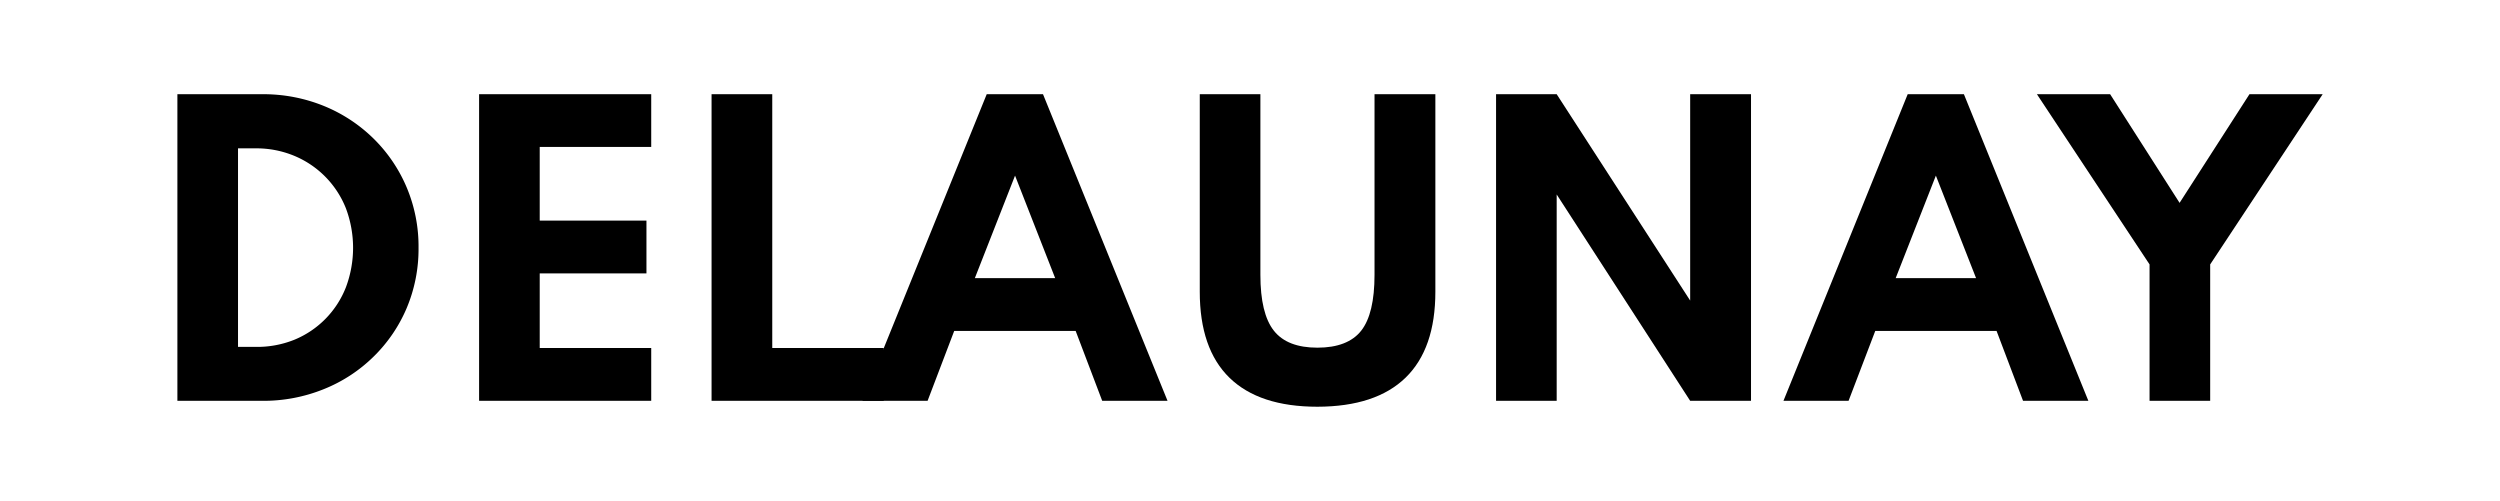
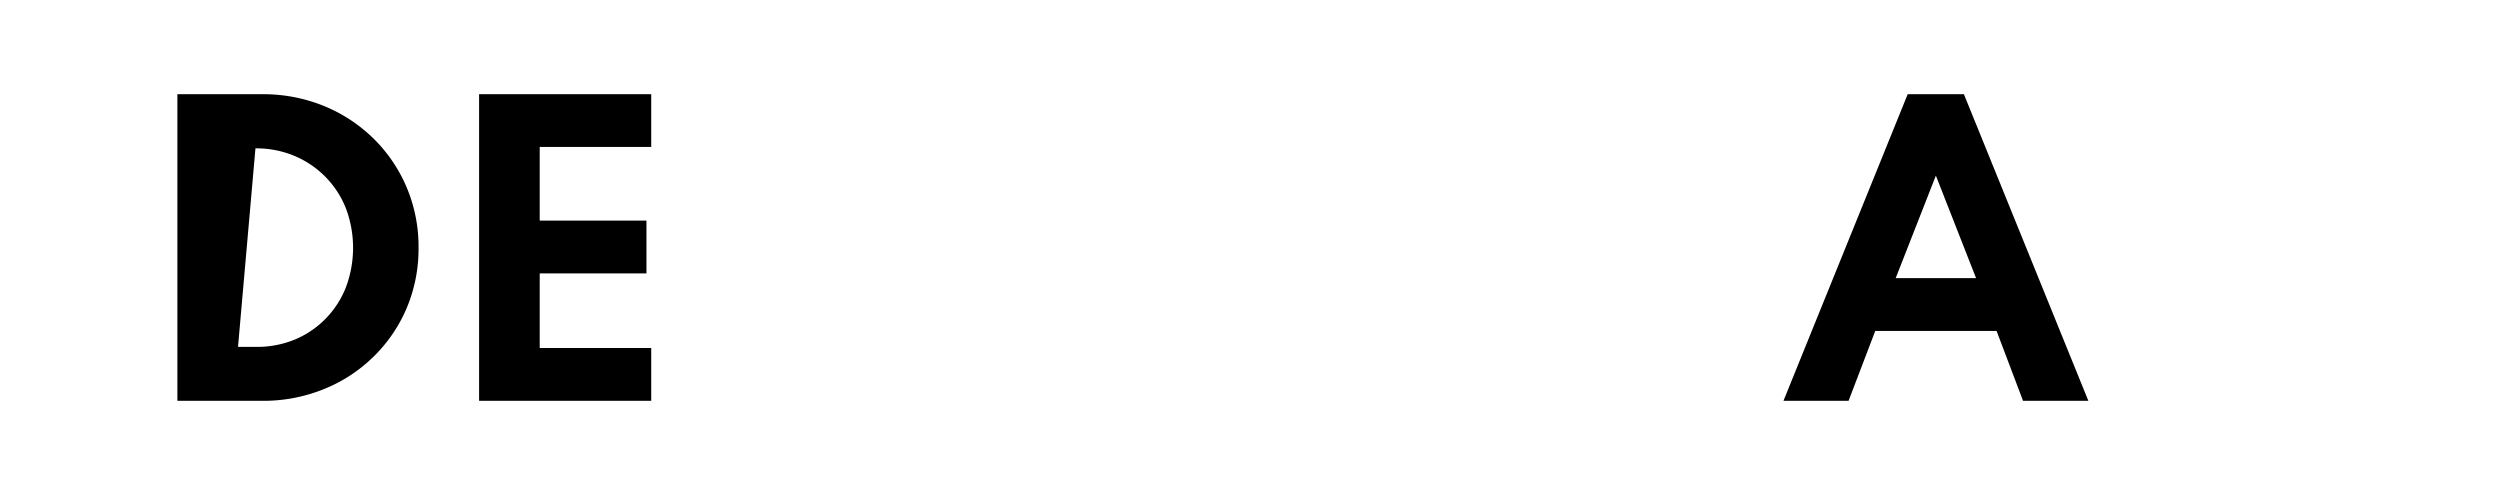
<svg xmlns="http://www.w3.org/2000/svg" id="Calque_1" data-name="Calque 1" viewBox="0 0 351.34 70.4">
  <g>
-     <path d="M24.93,56.33V13.24H36.85a22.57,22.57,0,0,1,8.64,1.64,21.5,21.5,0,0,1,7,4.59,21.12,21.12,0,0,1,4.66,6.86,21.35,21.35,0,0,1,1.67,8.48,21.37,21.37,0,0,1-1.66,8.47,20.94,20.94,0,0,1-4.66,6.84,21.18,21.18,0,0,1-7,4.57,22.57,22.57,0,0,1-8.64,1.64Zm8.52-7.58H35.9a14,14,0,0,0,5.46-1,13.13,13.13,0,0,0,7.25-7.37,15.78,15.78,0,0,0,0-11.11,13.28,13.28,0,0,0-7.23-7.36,13.84,13.84,0,0,0-5.48-1.06H33.45Z" />
+     <path d="M24.93,56.33V13.24H36.85a22.57,22.57,0,0,1,8.64,1.64,21.5,21.5,0,0,1,7,4.59,21.12,21.12,0,0,1,4.66,6.86,21.35,21.35,0,0,1,1.67,8.48,21.37,21.37,0,0,1-1.66,8.47,20.94,20.94,0,0,1-4.66,6.84,21.18,21.18,0,0,1-7,4.57,22.57,22.57,0,0,1-8.64,1.64Zm8.52-7.58H35.9a14,14,0,0,0,5.46-1,13.13,13.13,0,0,0,7.25-7.37,15.78,15.78,0,0,0,0-11.11,13.28,13.28,0,0,0-7.23-7.36,13.84,13.84,0,0,0-5.48-1.06Z" />
    <path d="M67.33,56.33V13.24H91.52v7.41H75.85V31h15v7.42h-15V48.91H91.52v7.42Z" />
-     <path d="M100,56.33V13.24h8.53V48.91H124.2v7.42Z" />
-     <path d="M121.2,56.33l17.47-43.09h7.91l17.5,43.09H154.9l-3.73-9.82H134.1l-3.74,9.82ZM137,39.09h11.29l-5.64-14.41Z" />
-     <path d="M185.15,57.16q-8.18,0-12.36-4.07T168.61,41V13.24h8.52V38.62c0,3.64.63,6.25,1.89,7.85s3.3,2.39,6.13,2.39,4.9-.8,6.15-2.39,1.87-4.21,1.87-7.85V13.24h8.55V41q0,8-4.18,12.07T185.15,57.16Z" />
-     <path d="M210.25,56.33V13.24h8.52l18.76,29v-29h8.55V56.33h-8.55l-18.76-29v29Z" />
    <path d="M250.64,56.33,268.1,13.24H276l17.49,43.09h-9.18l-3.72-9.82H263.54l-3.75,9.82Zm15.77-17.24h11.3l-5.65-14.41Z" />
-     <path d="M302.09,56.33V37.16L286.26,13.24h10.29l9.76,15.27,9.82-15.27h10.29L310.61,37.16V56.33Z" />
  </g>
</svg>